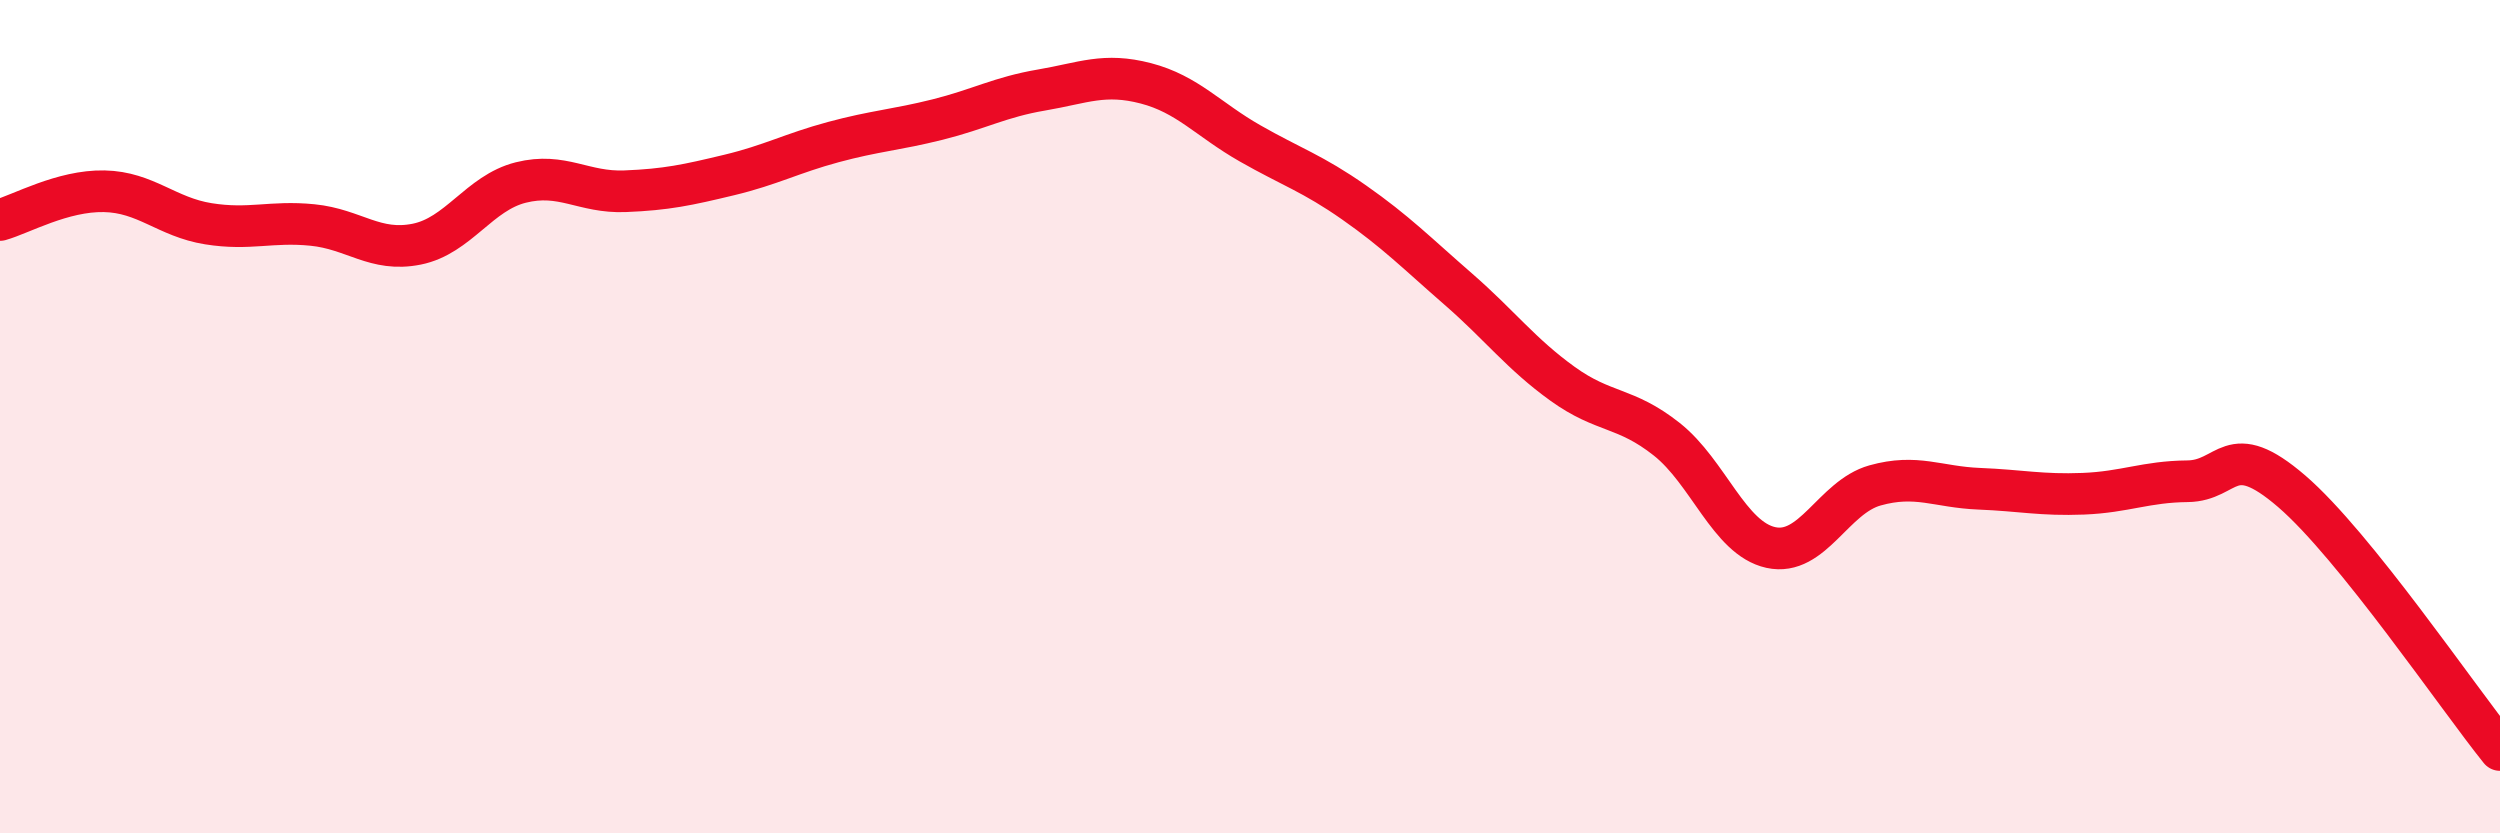
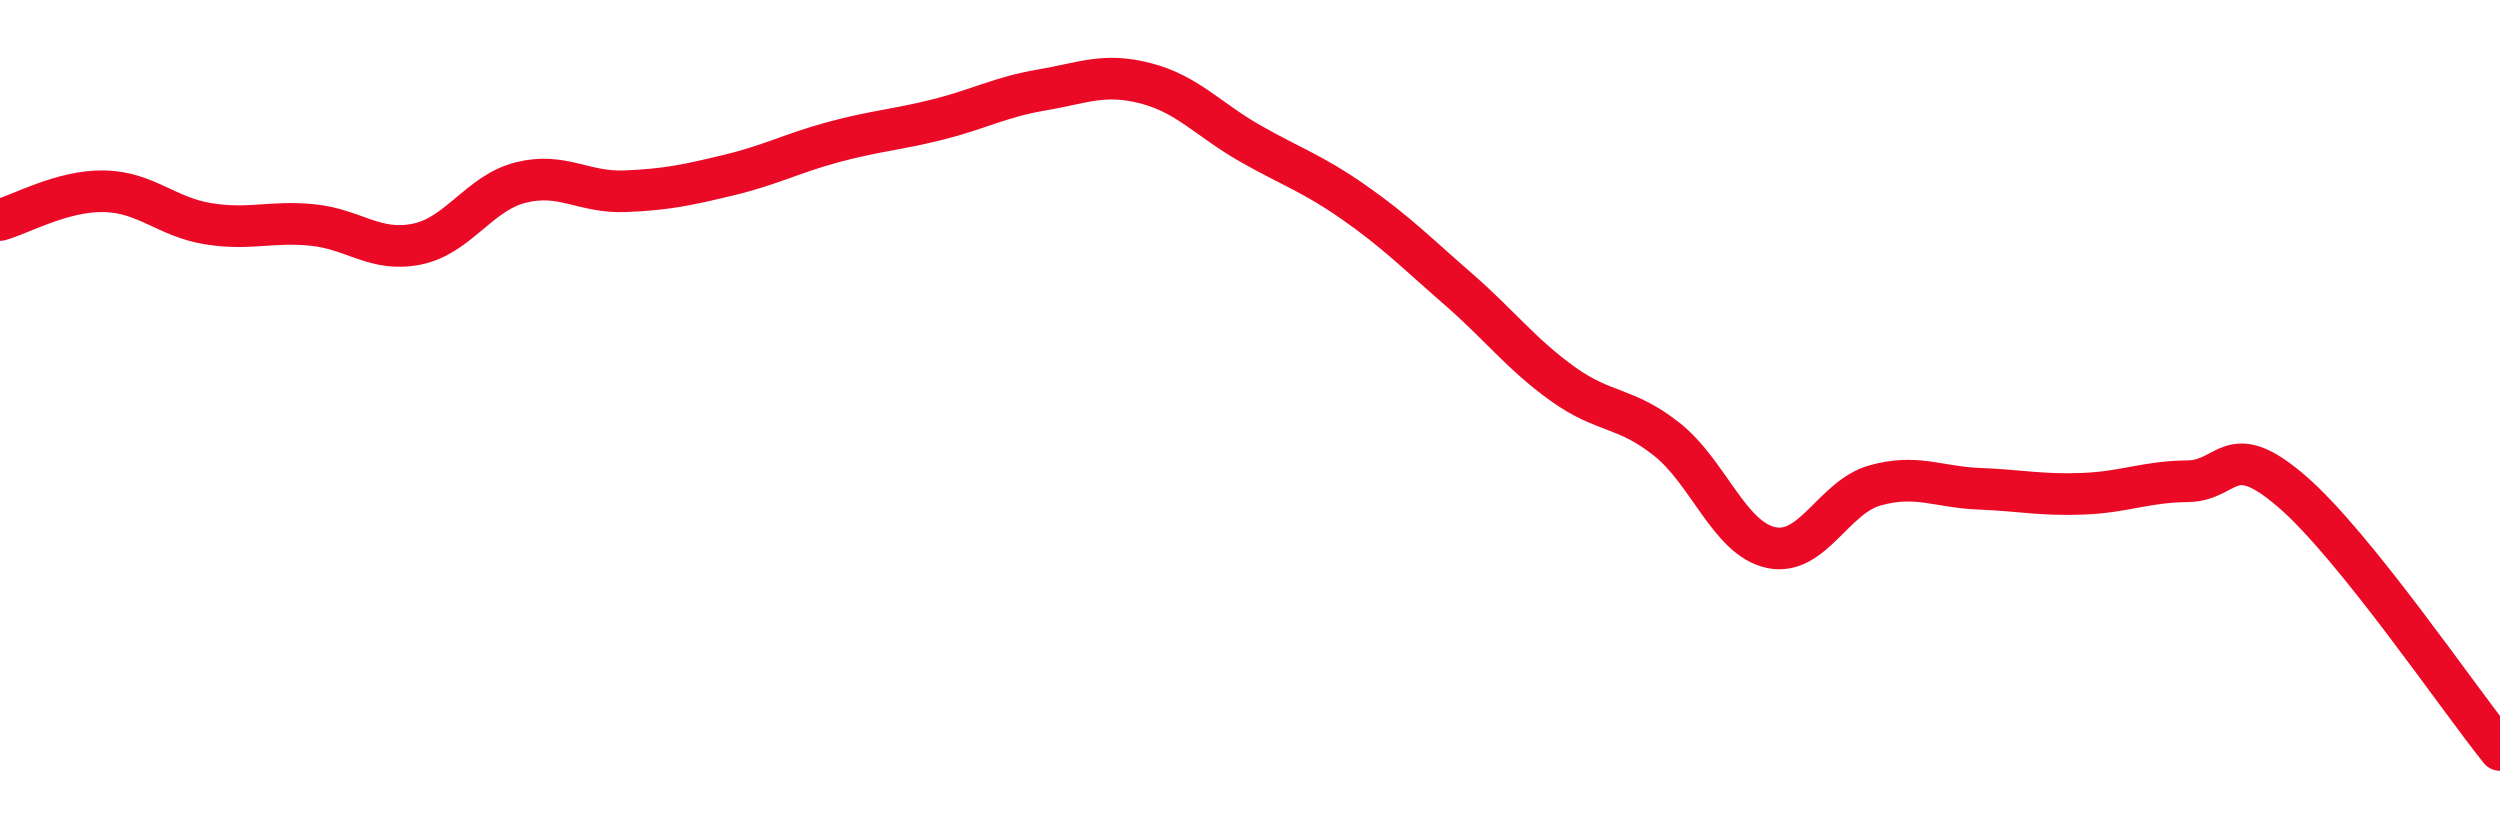
<svg xmlns="http://www.w3.org/2000/svg" width="60" height="20" viewBox="0 0 60 20">
-   <path d="M 0,5.28 C 0.5,5.14 1.5,4.57 2.5,4.59 C 3.5,4.61 4,5.21 5,5.37 C 6,5.53 6.5,5.3 7.5,5.4 C 8.5,5.5 9,6.06 10,5.86 C 11,5.66 11.5,4.63 12.5,4.38 C 13.5,4.13 14,4.63 15,4.59 C 16,4.55 16.5,4.44 17.5,4.2 C 18.5,3.96 19,3.68 20,3.41 C 21,3.14 21.5,3.12 22.5,2.87 C 23.5,2.62 24,2.33 25,2.16 C 26,1.99 26.5,1.74 27.5,2 C 28.5,2.26 29,2.87 30,3.44 C 31,4.01 31.5,4.16 32.5,4.86 C 33.5,5.56 34,6.07 35,6.94 C 36,7.81 36.5,8.49 37.5,9.21 C 38.5,9.93 39,9.75 40,10.54 C 41,11.33 41.5,12.92 42.5,13.14 C 43.5,13.36 44,11.93 45,11.65 C 46,11.37 46.5,11.69 47.5,11.73 C 48.5,11.77 49,11.89 50,11.85 C 51,11.81 51.5,11.56 52.5,11.55 C 53.5,11.54 53.5,10.5 55,11.79 C 56.5,13.08 59,16.76 60,18L60 20L0 20Z" fill="#EB0A25" opacity="0.1" stroke-linecap="round" stroke-linejoin="round" />
  <path d="M 0,5.28 C 0.5,5.14 1.5,4.57 2.5,4.59 C 3.5,4.61 4,5.21 5,5.37 C 6,5.53 6.5,5.3 7.5,5.4 C 8.5,5.5 9,6.06 10,5.86 C 11,5.66 11.5,4.63 12.5,4.38 C 13.5,4.13 14,4.63 15,4.59 C 16,4.55 16.5,4.44 17.5,4.2 C 18.5,3.96 19,3.68 20,3.41 C 21,3.14 21.5,3.12 22.5,2.87 C 23.5,2.62 24,2.33 25,2.16 C 26,1.99 26.5,1.74 27.5,2 C 28.5,2.26 29,2.87 30,3.44 C 31,4.01 31.5,4.16 32.5,4.86 C 33.5,5.56 34,6.07 35,6.94 C 36,7.81 36.5,8.49 37.5,9.21 C 38.5,9.93 39,9.75 40,10.54 C 41,11.33 41.5,12.92 42.5,13.14 C 43.5,13.36 44,11.93 45,11.65 C 46,11.37 46.5,11.69 47.5,11.73 C 48.5,11.77 49,11.89 50,11.85 C 51,11.81 51.5,11.56 52.5,11.55 C 53.5,11.54 53.5,10.5 55,11.79 C 56.5,13.08 59,16.76 60,18" stroke="#EB0A25" stroke-width="1" fill="none" stroke-linecap="round" stroke-linejoin="round" />
</svg>